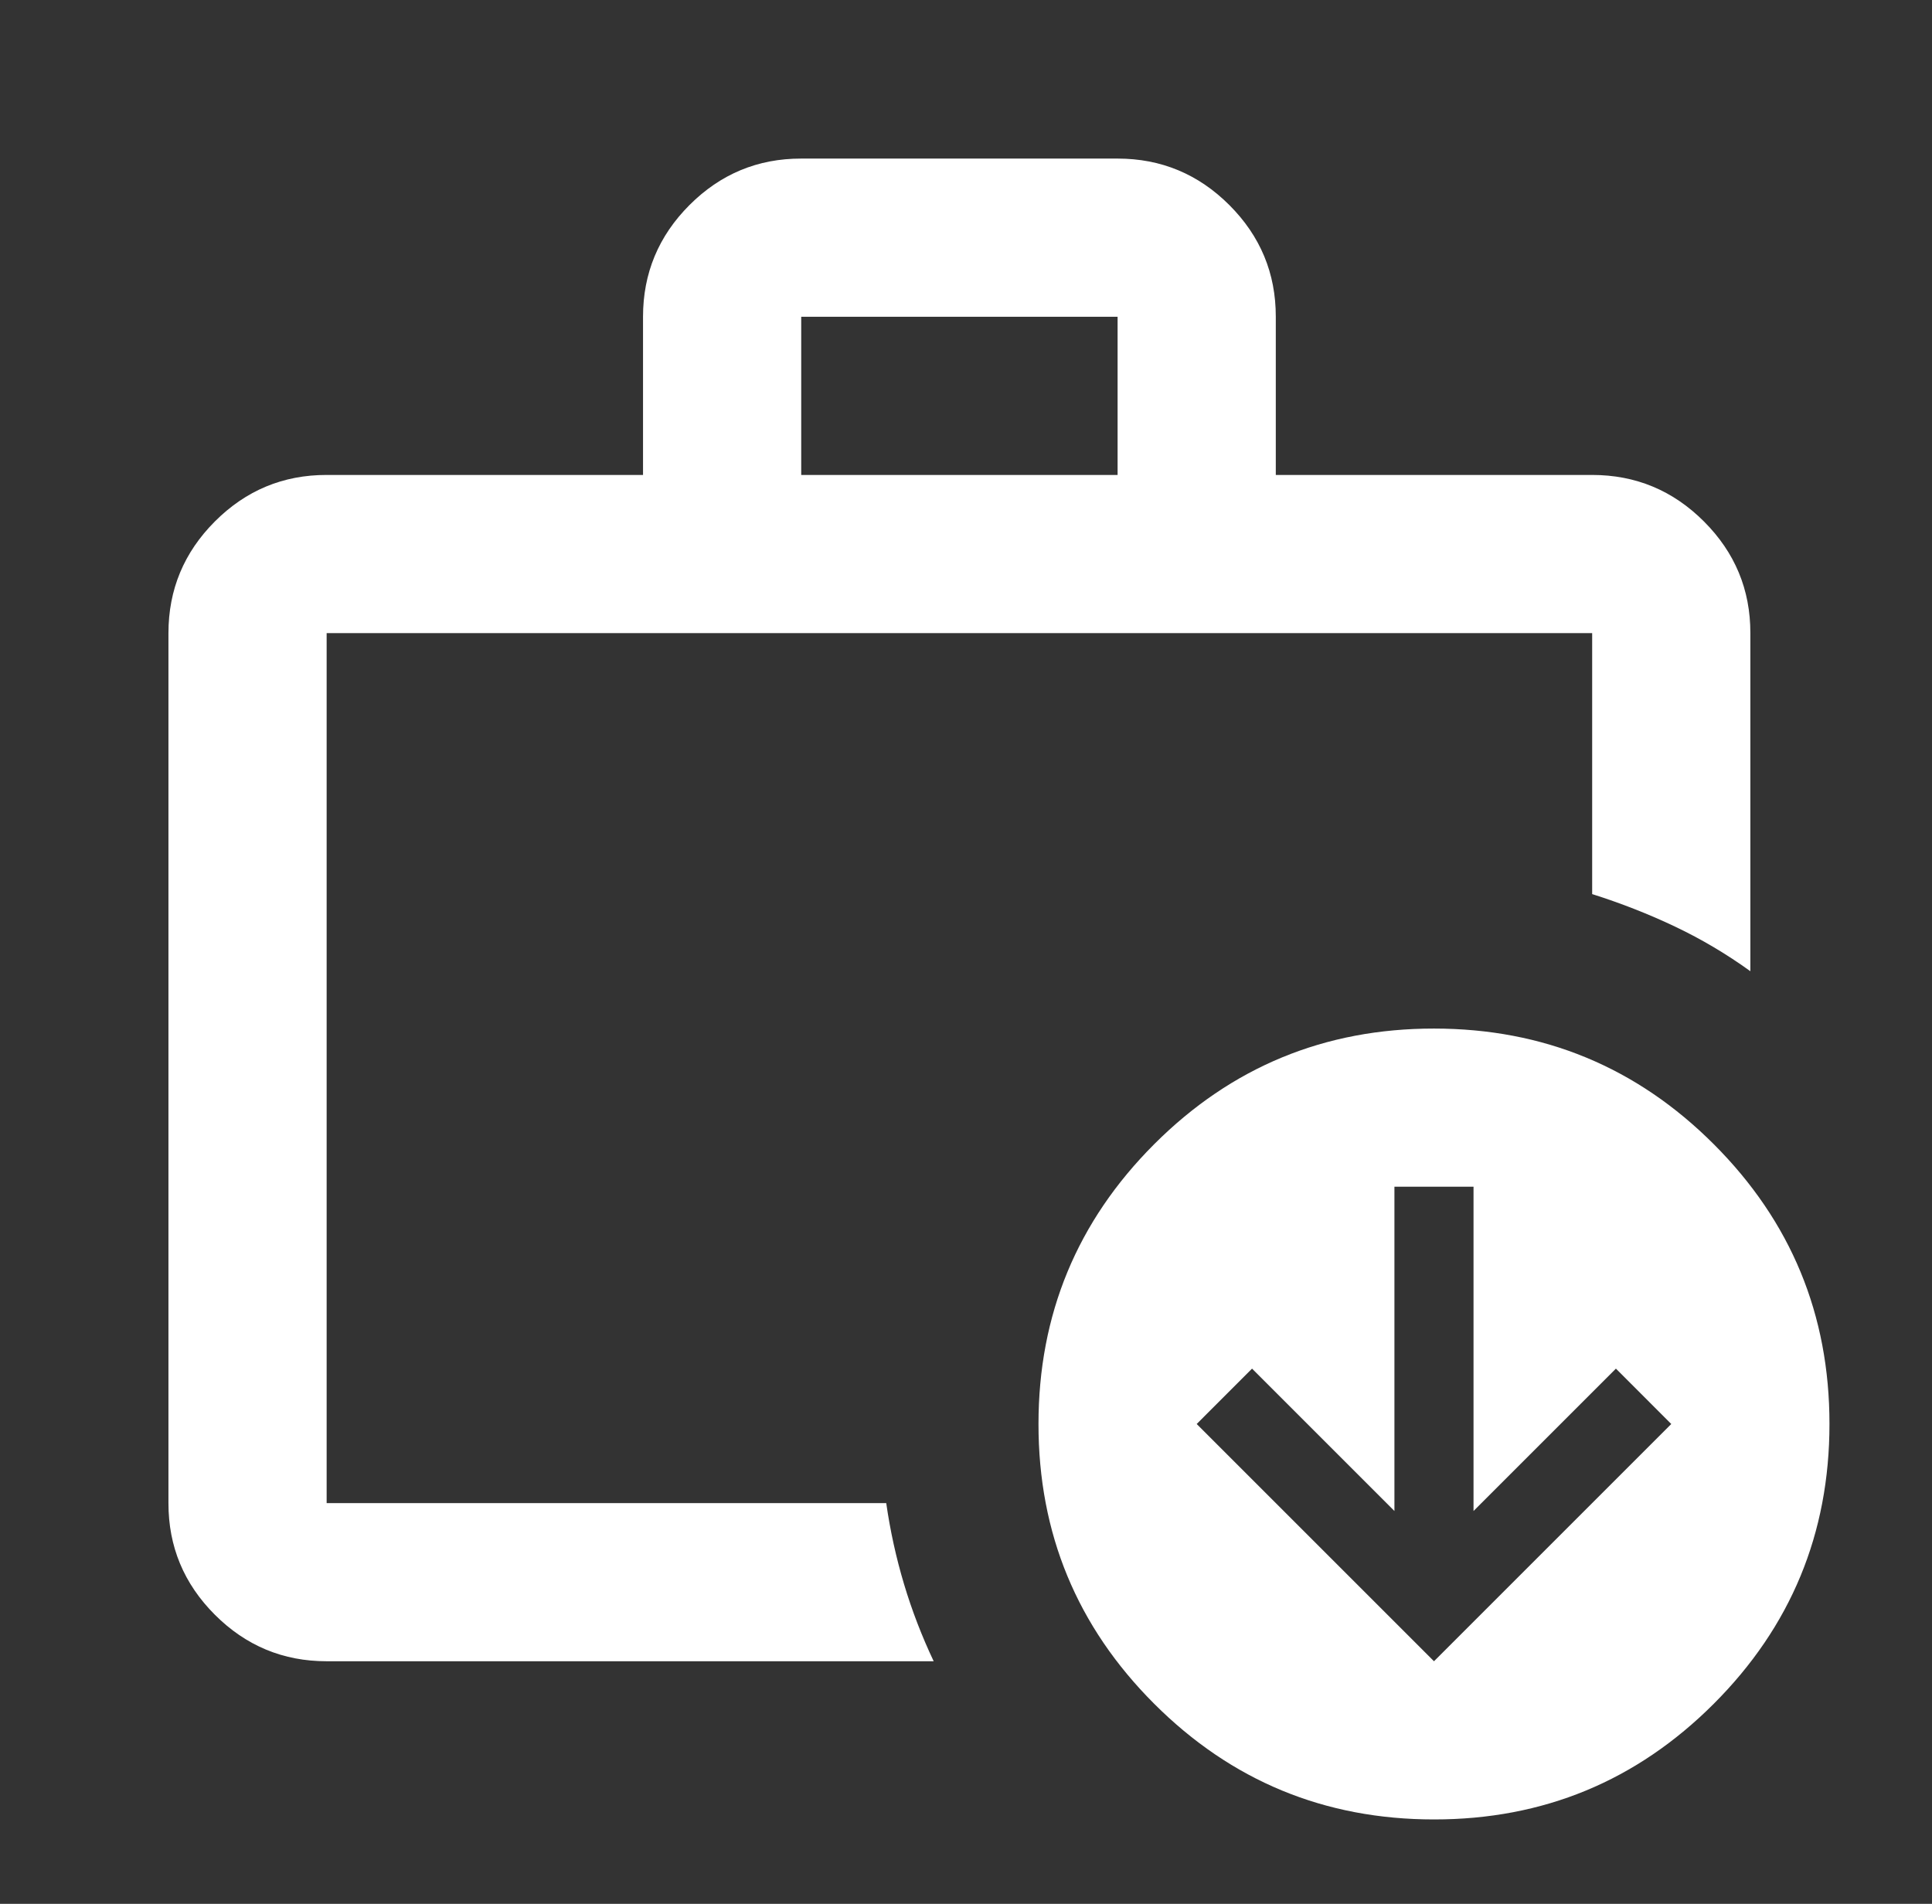
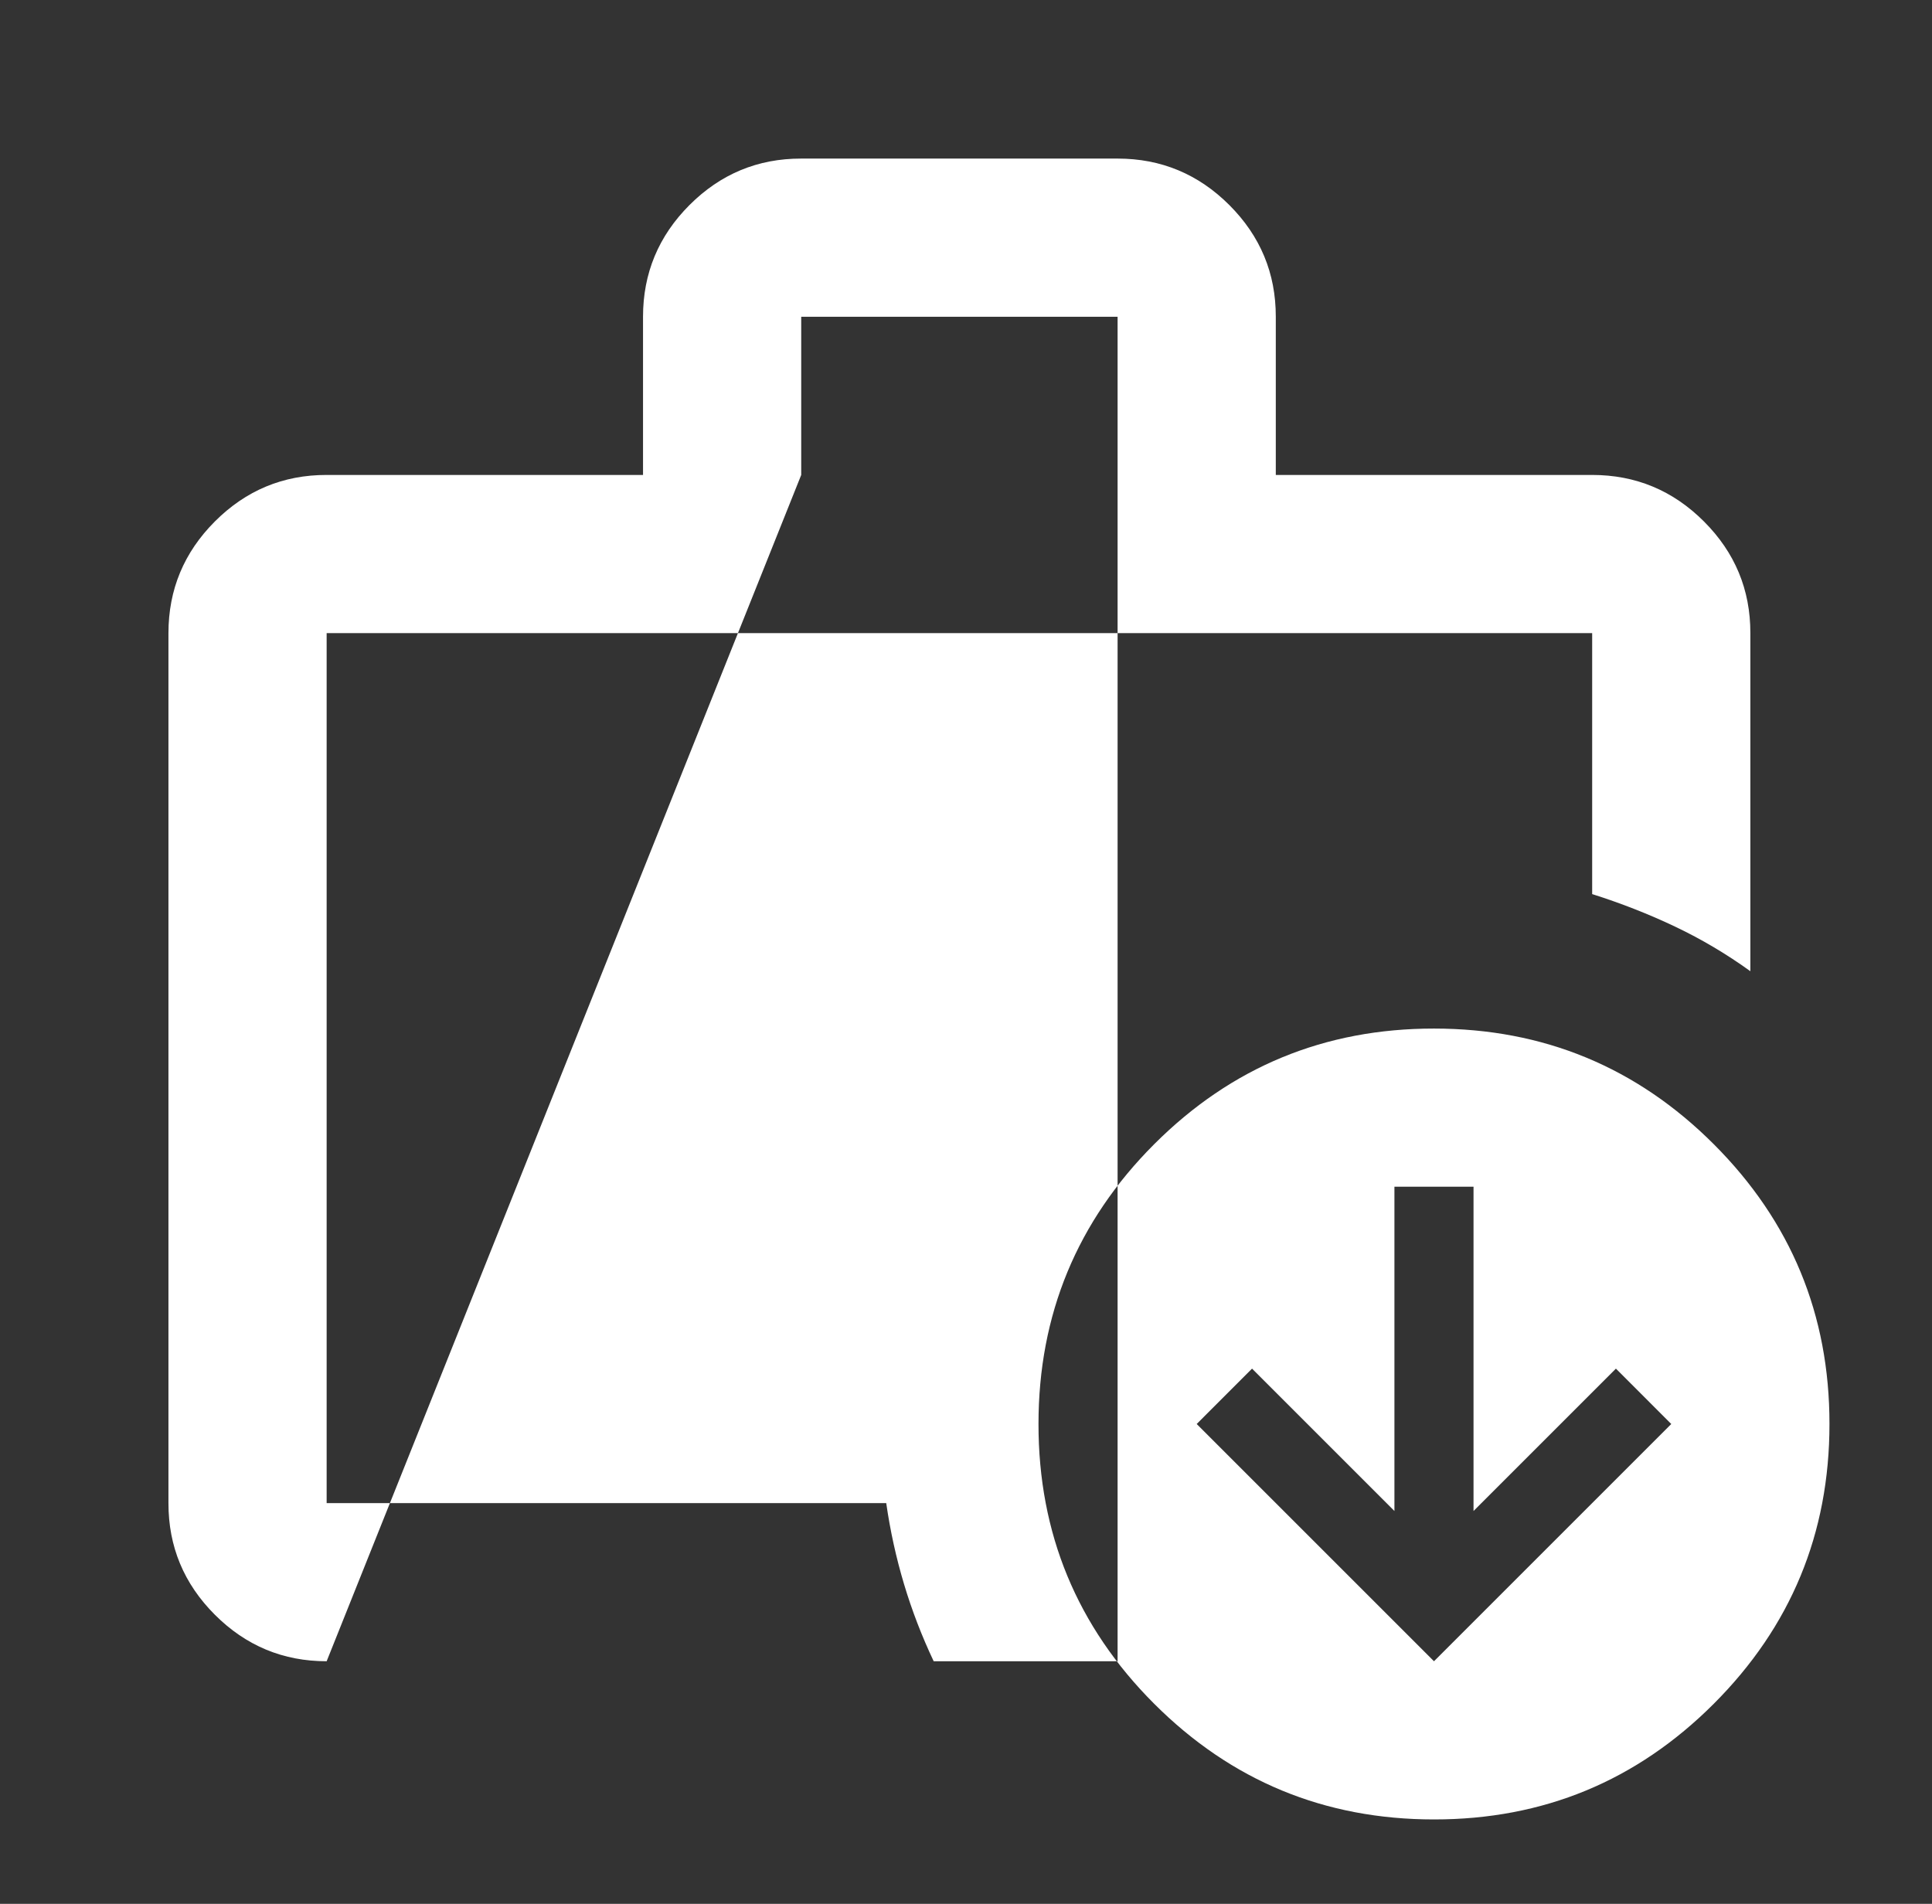
<svg xmlns="http://www.w3.org/2000/svg" width="69" height="68" viewBox="0 0 69 68" fill="none">
  <rect x="0" y="0" width="69" height="68" fill="#333333" stroke="none" />
-   <path d="M11.666 59.336C10.112 59.336 8.782 58.783 7.674 57.675C6.567 56.568 6.014 55.238 6.016 53.687V22.613C6.016 21.06 6.57 19.729 7.677 18.622C8.784 17.515 10.114 16.962 11.666 16.964H22.965V11.314C22.965 9.76 23.519 8.43 24.626 7.322C25.733 6.215 27.063 5.662 28.615 5.664H39.914C41.468 5.664 42.798 6.218 43.906 7.325C45.013 8.433 45.566 9.762 45.564 11.314V16.964H56.863C58.417 16.964 59.747 17.517 60.855 18.625C61.962 19.732 62.515 21.061 62.513 22.613V34.69C61.666 34.078 60.771 33.547 59.829 33.099C58.888 32.651 57.899 32.263 56.863 31.935V22.613H11.666V53.687H31.651C31.793 54.675 32.005 55.641 32.287 56.582C32.569 57.524 32.923 58.442 33.346 59.336H11.666ZM28.615 16.964H39.914V11.314H28.615V16.964ZM51.214 64.986C47.306 64.986 43.974 63.608 41.219 60.853C38.464 58.098 37.087 54.768 37.089 50.862C37.089 46.954 38.467 43.623 41.222 40.867C43.977 38.112 47.308 36.736 51.214 36.738C55.121 36.738 58.453 38.115 61.208 40.87C63.963 43.626 65.34 46.956 65.338 50.862C65.338 54.77 63.96 58.101 61.205 60.856C58.45 63.611 55.119 64.988 51.214 64.986ZM51.214 59.336L59.688 50.862L57.711 48.884L52.626 53.969V42.387H49.801V53.969L44.716 48.884L42.739 50.862L51.214 59.336Z" fill="white" />
+   <path d="M11.666 59.336C10.112 59.336 8.782 58.783 7.674 57.675C6.567 56.568 6.014 55.238 6.016 53.687V22.613C6.016 21.06 6.57 19.729 7.677 18.622C8.784 17.515 10.114 16.962 11.666 16.964H22.965V11.314C22.965 9.76 23.519 8.43 24.626 7.322C25.733 6.215 27.063 5.662 28.615 5.664H39.914C41.468 5.664 42.798 6.218 43.906 7.325C45.013 8.433 45.566 9.762 45.564 11.314V16.964H56.863C58.417 16.964 59.747 17.517 60.855 18.625C61.962 19.732 62.515 21.061 62.513 22.613V34.69C61.666 34.078 60.771 33.547 59.829 33.099C58.888 32.651 57.899 32.263 56.863 31.935V22.613H11.666V53.687H31.651C31.793 54.675 32.005 55.641 32.287 56.582C32.569 57.524 32.923 58.442 33.346 59.336H11.666ZH39.914V11.314H28.615V16.964ZM51.214 64.986C47.306 64.986 43.974 63.608 41.219 60.853C38.464 58.098 37.087 54.768 37.089 50.862C37.089 46.954 38.467 43.623 41.222 40.867C43.977 38.112 47.308 36.736 51.214 36.738C55.121 36.738 58.453 38.115 61.208 40.87C63.963 43.626 65.34 46.956 65.338 50.862C65.338 54.77 63.96 58.101 61.205 60.856C58.45 63.611 55.119 64.988 51.214 64.986ZM51.214 59.336L59.688 50.862L57.711 48.884L52.626 53.969V42.387H49.801V53.969L44.716 48.884L42.739 50.862L51.214 59.336Z" fill="white" />
</svg>